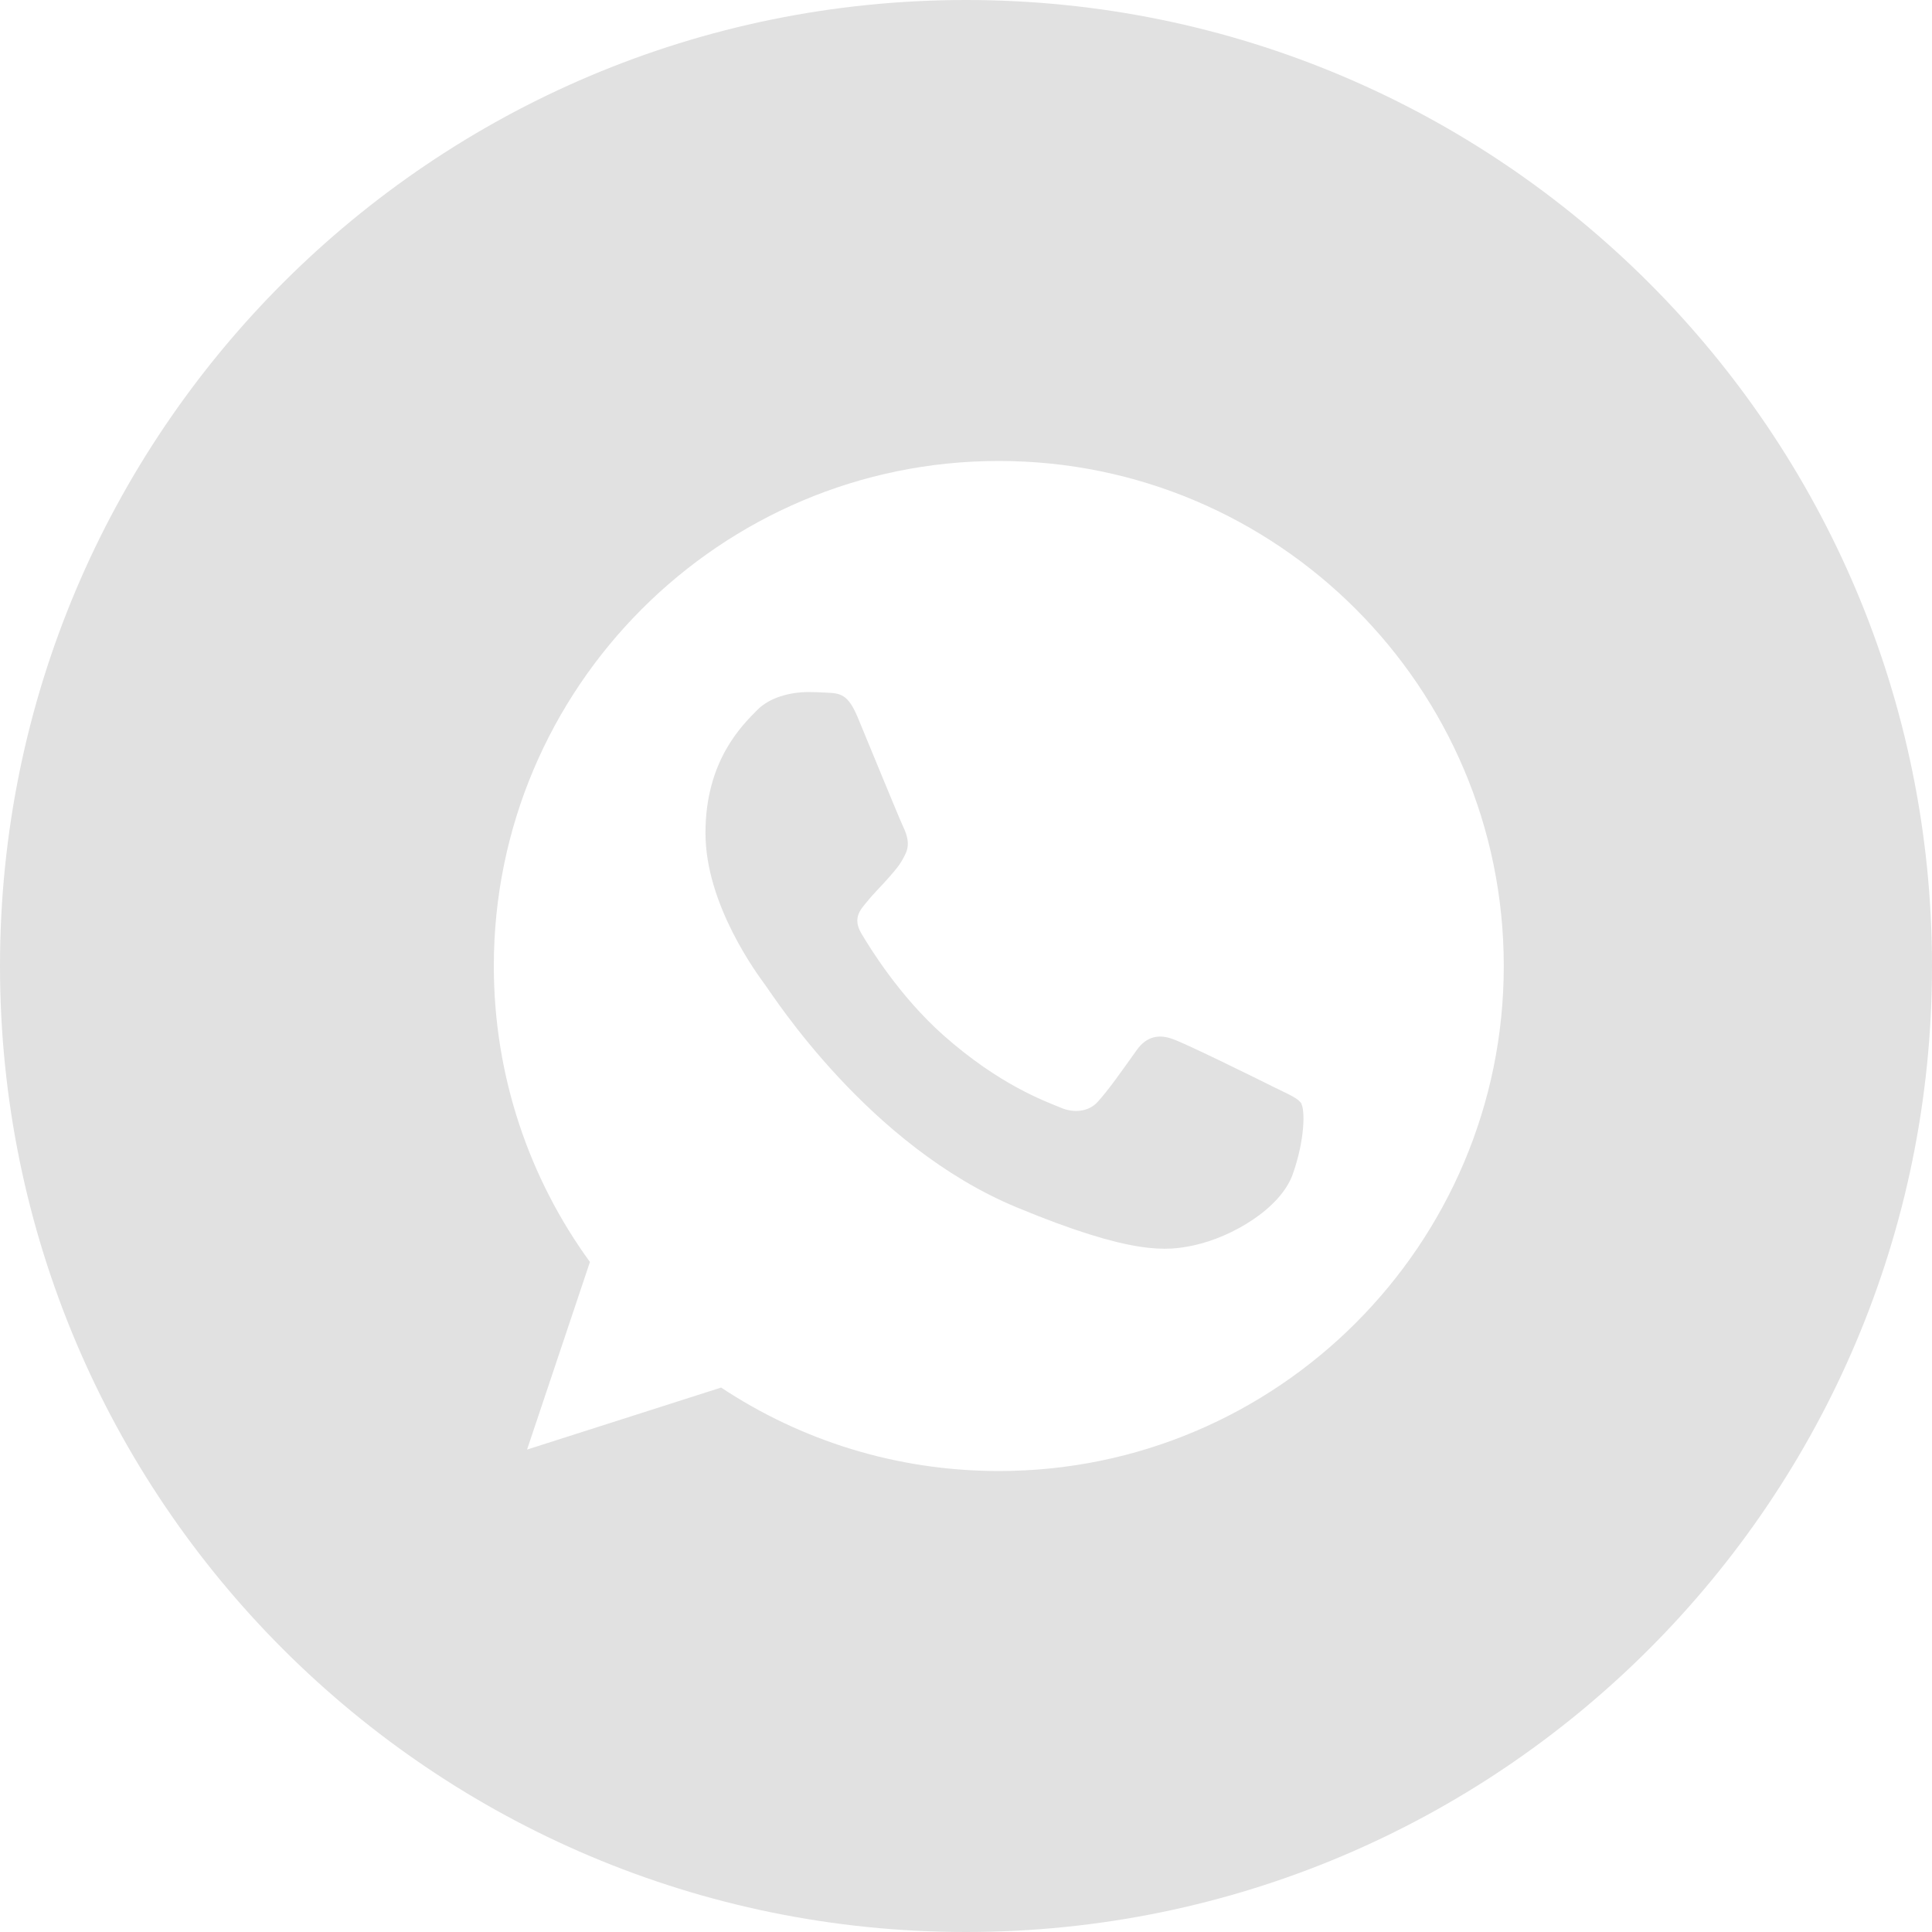
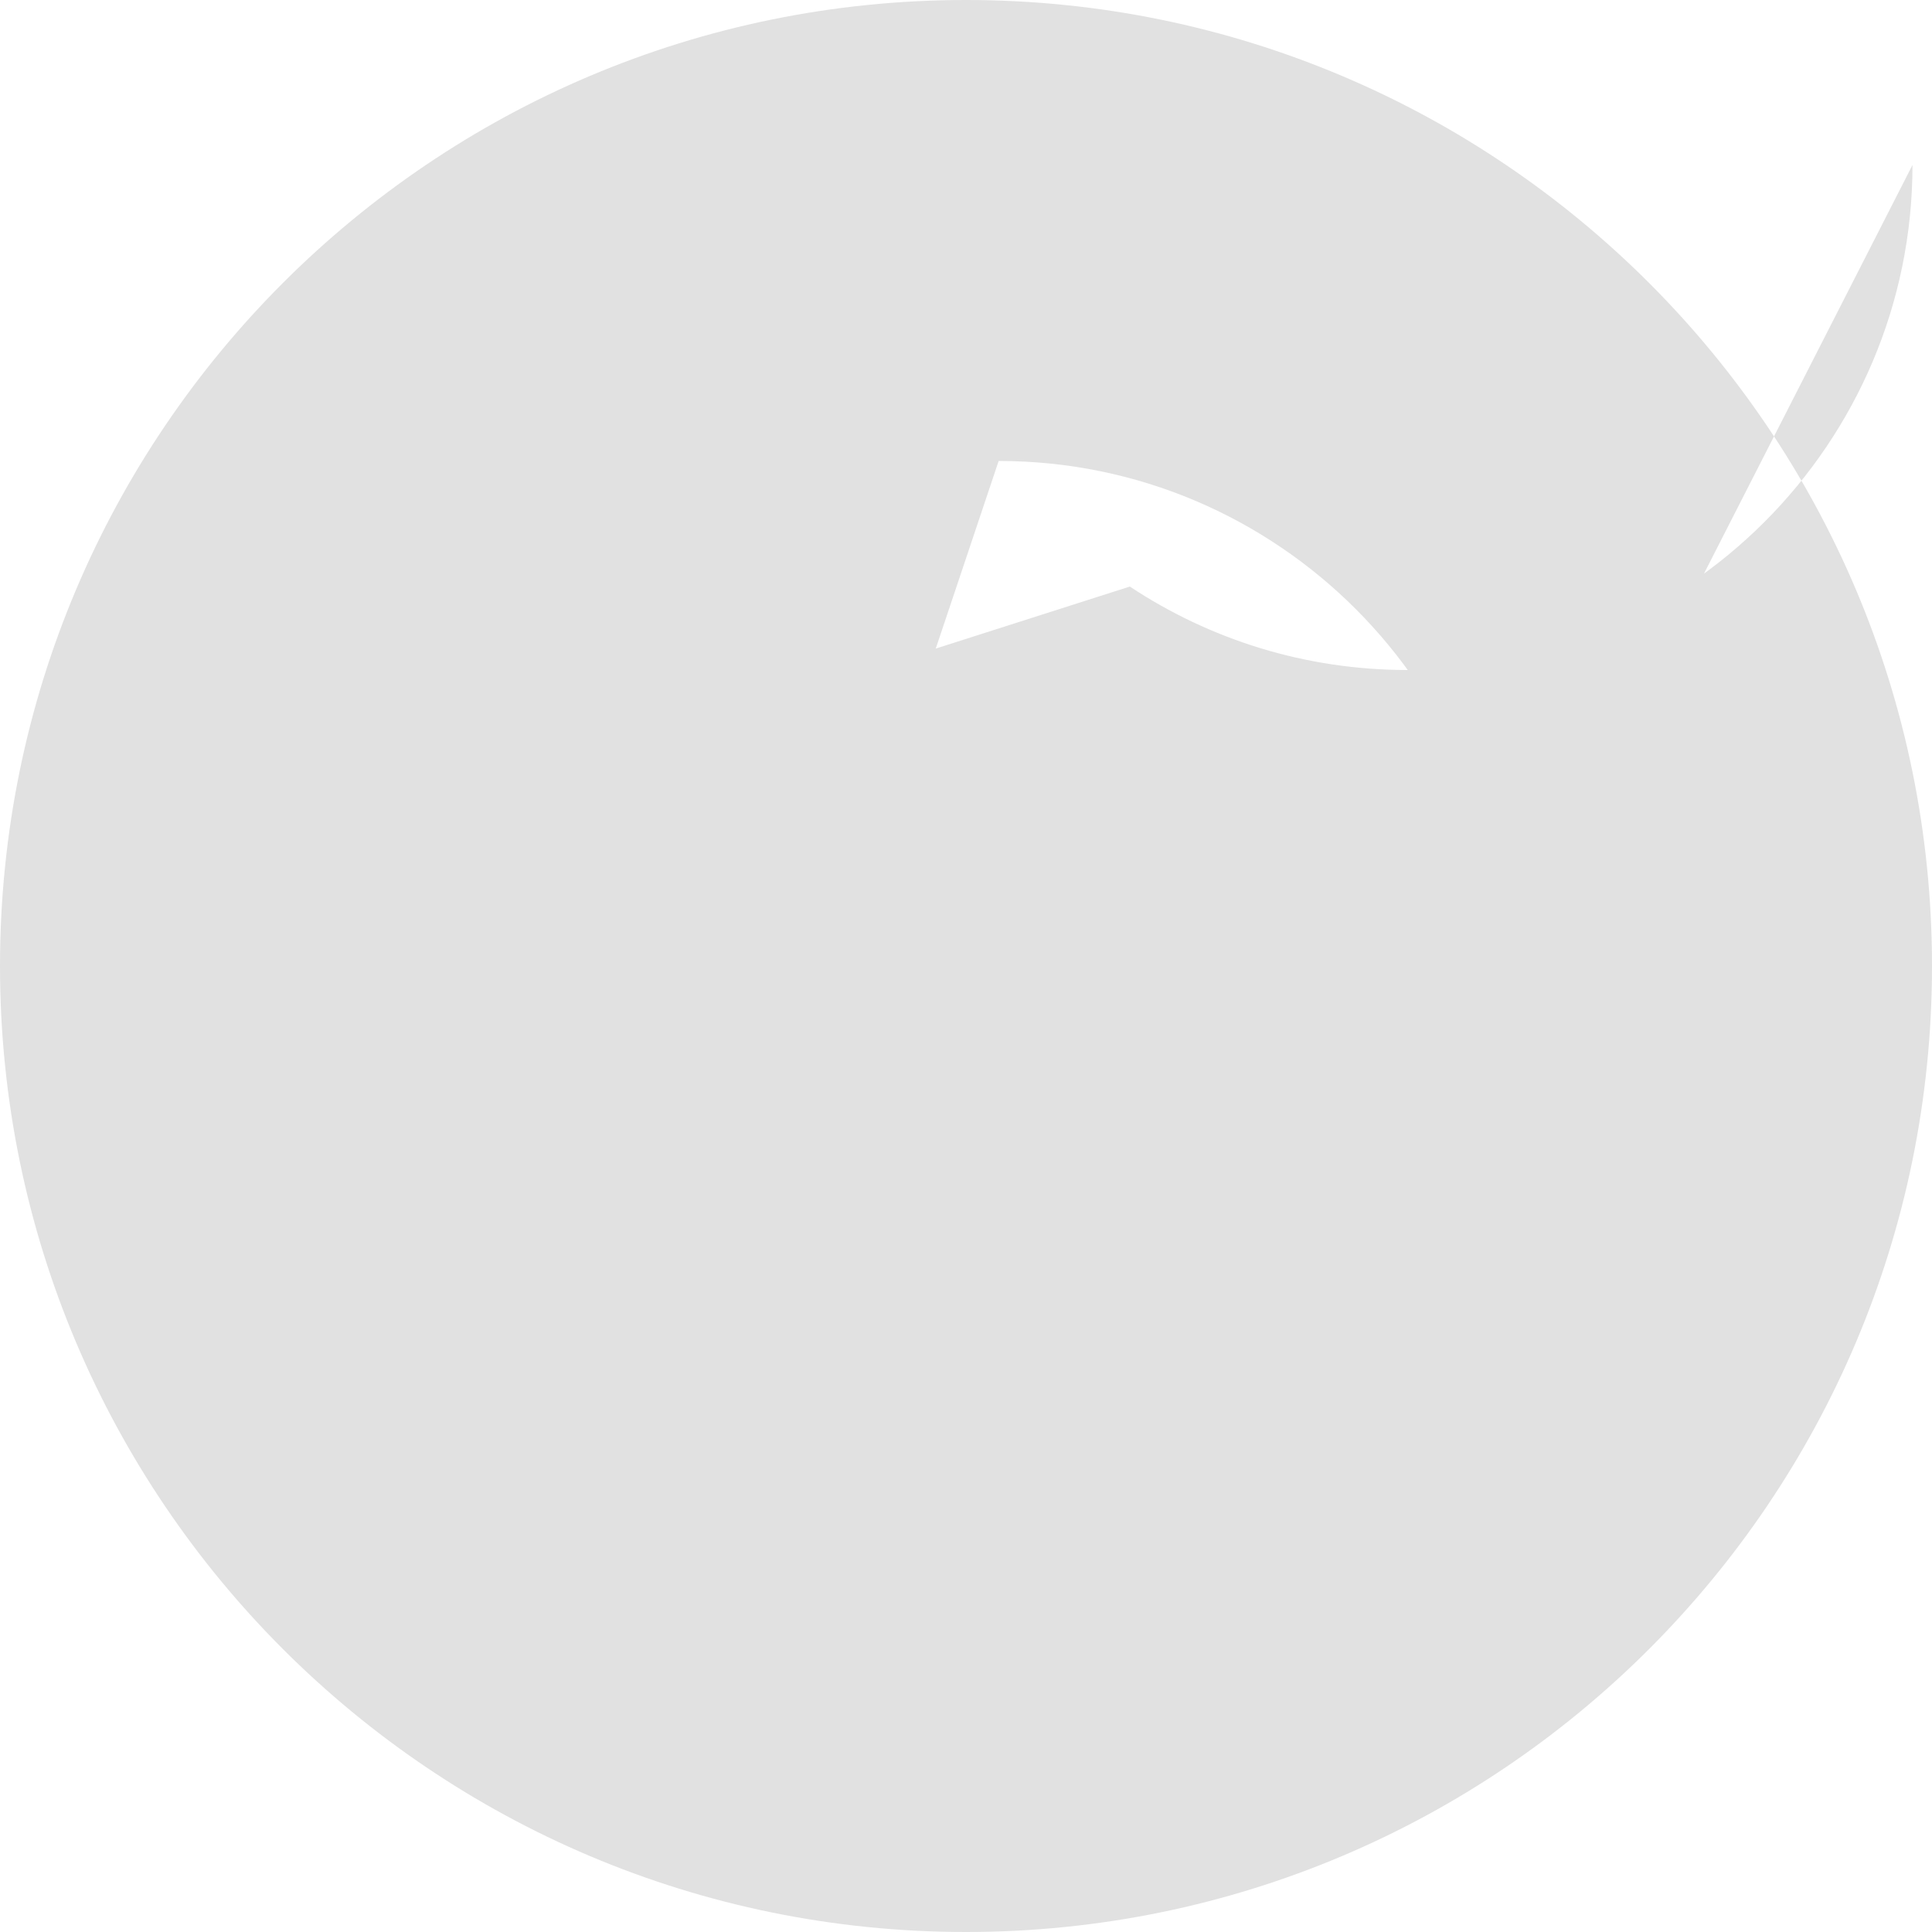
<svg xmlns="http://www.w3.org/2000/svg" data-name="Layer 1" fill="#000000" height="200" preserveAspectRatio="xMidYMid meet" version="1" viewBox="0.0 0.0 200.0 200.0" width="200" zoomAndPan="magnify">
  <g id="change1_1">
-     <path d="M134.72,114.29c.37,.65,.37,3.69-.89,7.25-1.26,3.56-6.27,6.52-10.26,7.38-2.73,.58-6.3,1.05-18.31-3.93-15.36-6.36-25.26-21.98-26.02-22.99-.74-1.02-6.21-8.27-6.21-15.77s3.81-11.16,5.35-12.72c1.26-1.29,3.35-1.87,5.35-1.87,.65,0,1.23,.03,1.75,.06,1.54,.06,2.3,.15,3.32,2.58,1.26,3.04,4.33,10.54,4.7,11.31,.37,.77,.74,1.81,.22,2.83-.49,1.04-.92,1.51-1.69,2.4-.77,.89-1.51,1.57-2.27,2.52-.71,.83-1.51,1.72-.61,3.26,.89,1.51,3.96,6.52,8.48,10.54,5.84,5.19,10.57,6.86,12.26,7.56,1.26,.52,2.77,.4,3.69-.58,1.17-1.26,2.61-3.35,4.09-5.41,1.04-1.48,2.37-1.66,3.75-1.14,1.41,.49,8.88,4.18,10.42,4.95,1.54,.77,2.55,1.14,2.92,1.78Zm65.28-14.29c0,55.23-44.77,100-100,100S0,155.23,0,100,44.77,0,100,0s100,44.77,100,100Zm-44.33,0c0-28.83-23.44-52.28-52.26-52.28h-.03c-28.82,0-52.26,23.45-52.26,52.28,0,11.43,3.69,22.04,9.95,30.64l-6.51,19.42,20.09-6.42c8.26,5.47,18.13,8.64,28.76,8.64,28.82,0,52.26-23.45,52.26-52.28Z" fill="#e1e1e1" />
+     <path d="M134.72,114.29c.37,.65,.37,3.69-.89,7.25-1.26,3.56-6.27,6.52-10.26,7.38-2.73,.58-6.3,1.05-18.31-3.93-15.36-6.36-25.26-21.98-26.02-22.99-.74-1.02-6.21-8.27-6.21-15.77s3.81-11.16,5.35-12.72c1.26-1.29,3.35-1.87,5.35-1.87,.65,0,1.23,.03,1.75,.06,1.54,.06,2.3,.15,3.32,2.58,1.26,3.04,4.33,10.54,4.7,11.31,.37,.77,.74,1.81,.22,2.83-.49,1.04-.92,1.51-1.69,2.4-.77,.89-1.51,1.57-2.27,2.52-.71,.83-1.51,1.72-.61,3.26,.89,1.51,3.96,6.52,8.48,10.54,5.84,5.19,10.57,6.86,12.26,7.56,1.26,.52,2.77,.4,3.69-.58,1.17-1.26,2.61-3.35,4.09-5.41,1.04-1.48,2.37-1.66,3.75-1.14,1.41,.49,8.88,4.18,10.42,4.95,1.54,.77,2.55,1.14,2.92,1.78Zm65.28-14.29c0,55.23-44.77,100-100,100S0,155.23,0,100,44.77,0,100,0s100,44.77,100,100Zm-44.33,0c0-28.83-23.44-52.28-52.26-52.28h-.03l-6.51,19.42,20.09-6.42c8.26,5.47,18.13,8.64,28.76,8.64,28.82,0,52.26-23.45,52.26-52.28Z" fill="#e1e1e1" />
  </g>
</svg>